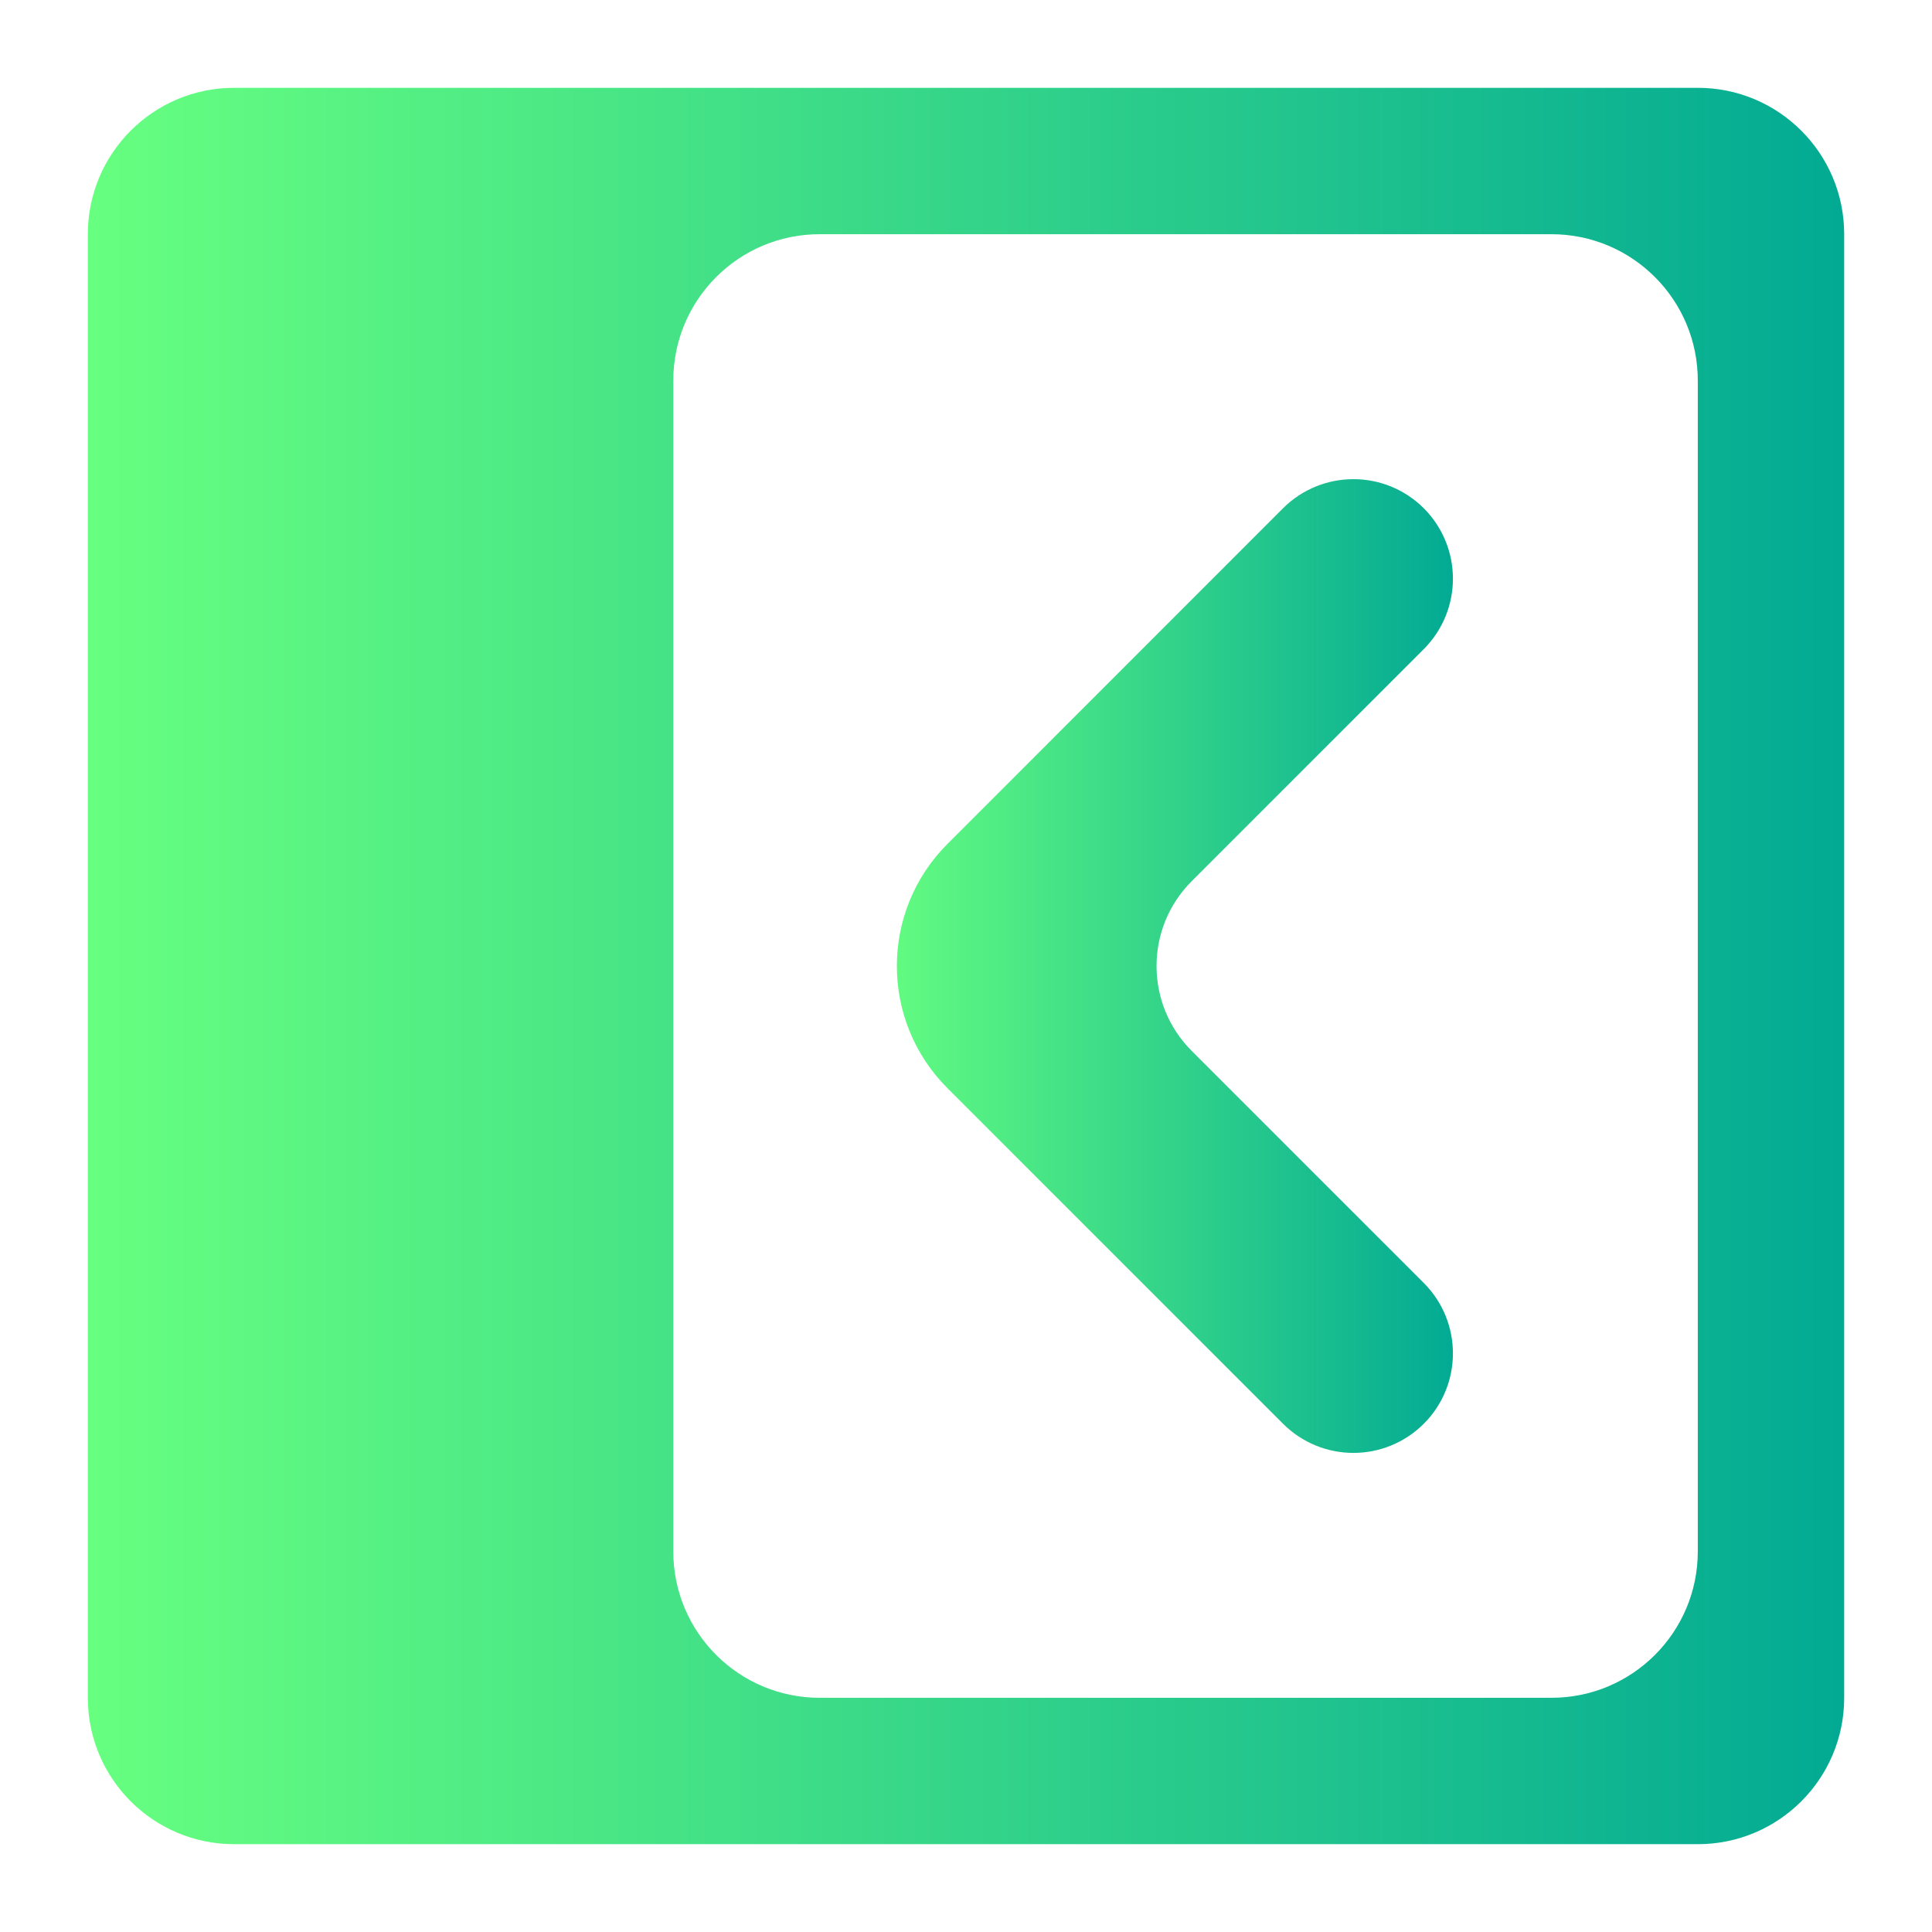
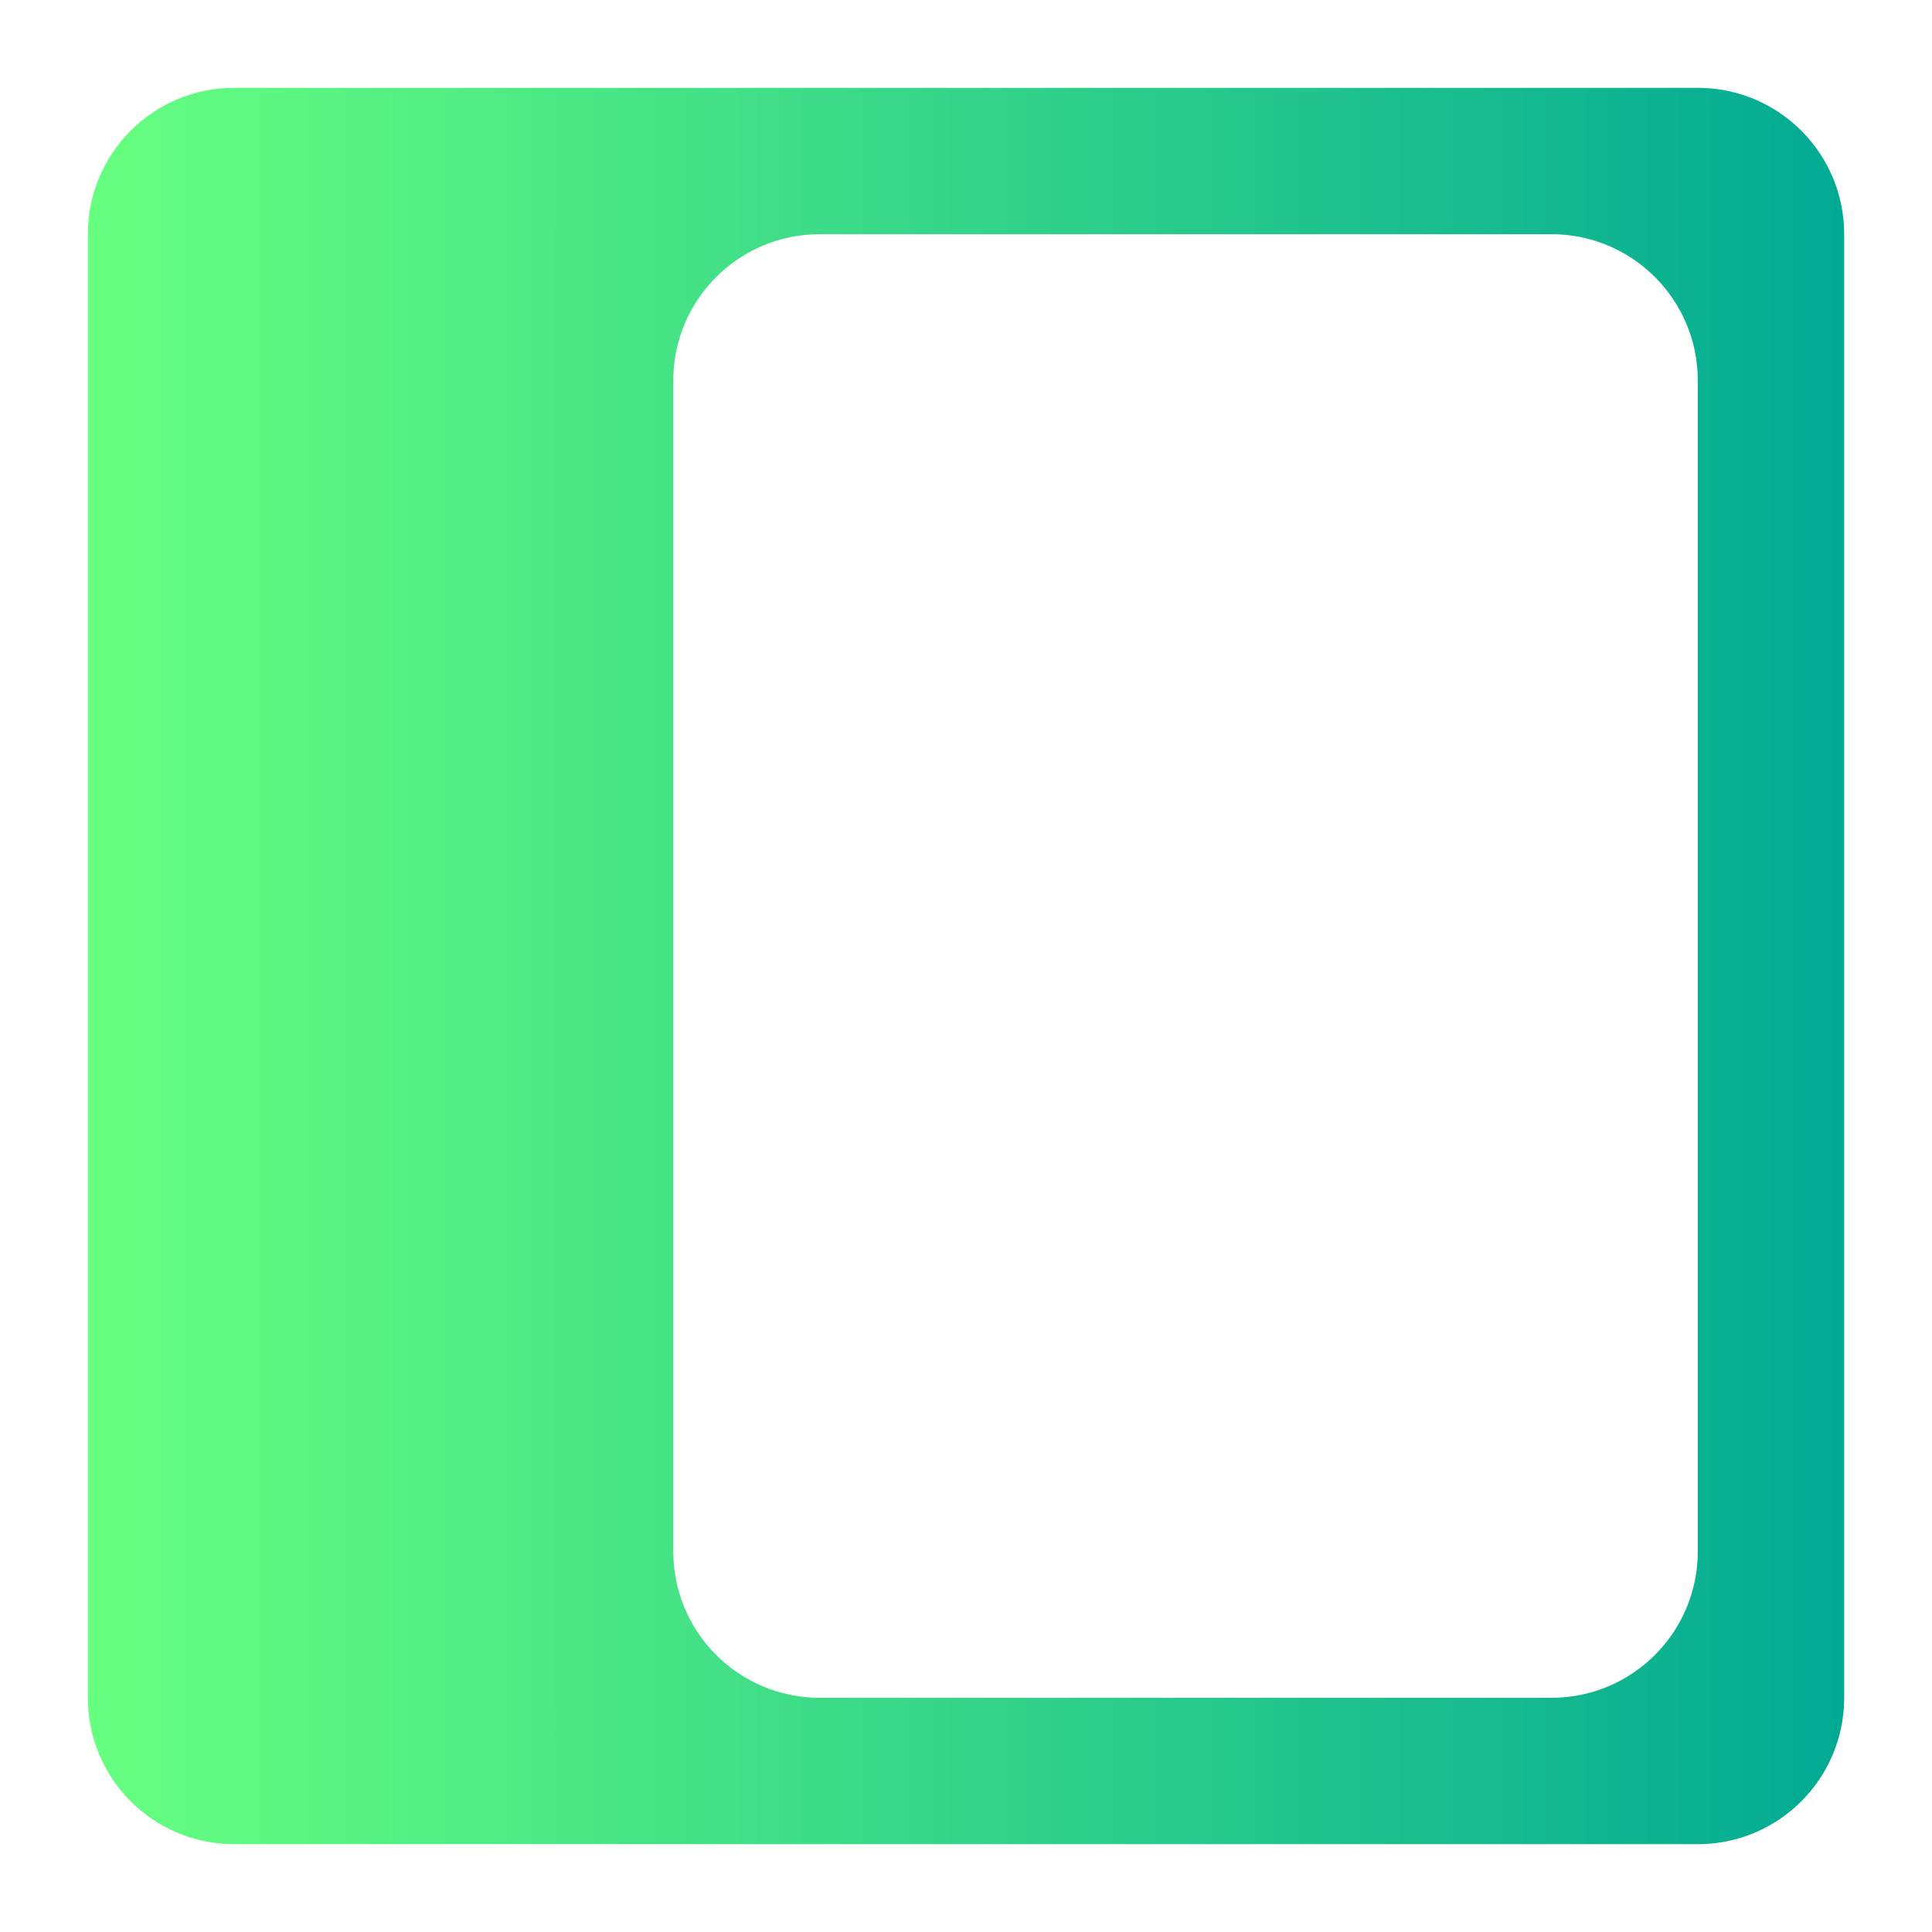
<svg xmlns="http://www.w3.org/2000/svg" width="22" height="22" viewBox="0 0 22 22" fill="none">
  <path d="M2.667 1C1.746 1 1 1.746 1 2.667V19.333C1 20.254 1.746 21 2.667 21H19.333C20.254 21 21 20.254 21 19.333V2.667C21 1.746 20.254 1 19.333 1H2.667ZM7.667 4.333C7.667 3.413 8.413 2.667 9.333 2.667H17.667C18.587 2.667 19.333 3.413 19.333 4.333V17.667C19.333 18.587 18.587 19.333 17.667 19.333H9.333C8.413 19.333 7.667 18.587 7.667 17.667V4.333Z" fill="url(#paint0_linear_451_2480)" />
-   <path d="M16.001 6C15.675 5.675 15.148 5.675 14.822 6L11.001 9.822C10.35 10.473 10.35 11.528 11.001 12.179L14.822 16C15.148 16.326 15.675 16.326 16.001 16C16.326 15.675 16.326 15.147 16.001 14.822L13.358 12.179C12.707 11.528 12.707 10.473 13.358 9.822L16.001 7.179C16.326 6.853 16.326 6.326 16.001 6Z" fill="url(#paint1_linear_451_2480)" stroke="url(#paint2_linear_451_2480)" stroke-width="0.6" />
  <defs>
    <linearGradient id="paint0_linear_451_2480" x1="21" y1="11" x2="1" y2="11" gradientUnits="userSpaceOnUse">
      <stop stop-color="#02AA93" />
      <stop offset="1" stop-color="#67FF80" />
    </linearGradient>
    <linearGradient id="paint1_linear_451_2480" x1="16.59" y1="11" x2="9.822" y2="11" gradientUnits="userSpaceOnUse">
      <stop stop-color="#02AA93" />
      <stop offset="1" stop-color="#67FF80" />
    </linearGradient>
    <linearGradient id="paint2_linear_451_2480" x1="16.59" y1="11" x2="9.822" y2="11" gradientUnits="userSpaceOnUse">
      <stop stop-color="#02AA93" />
      <stop offset="1" stop-color="#67FF80" />
    </linearGradient>
  </defs>
</svg>